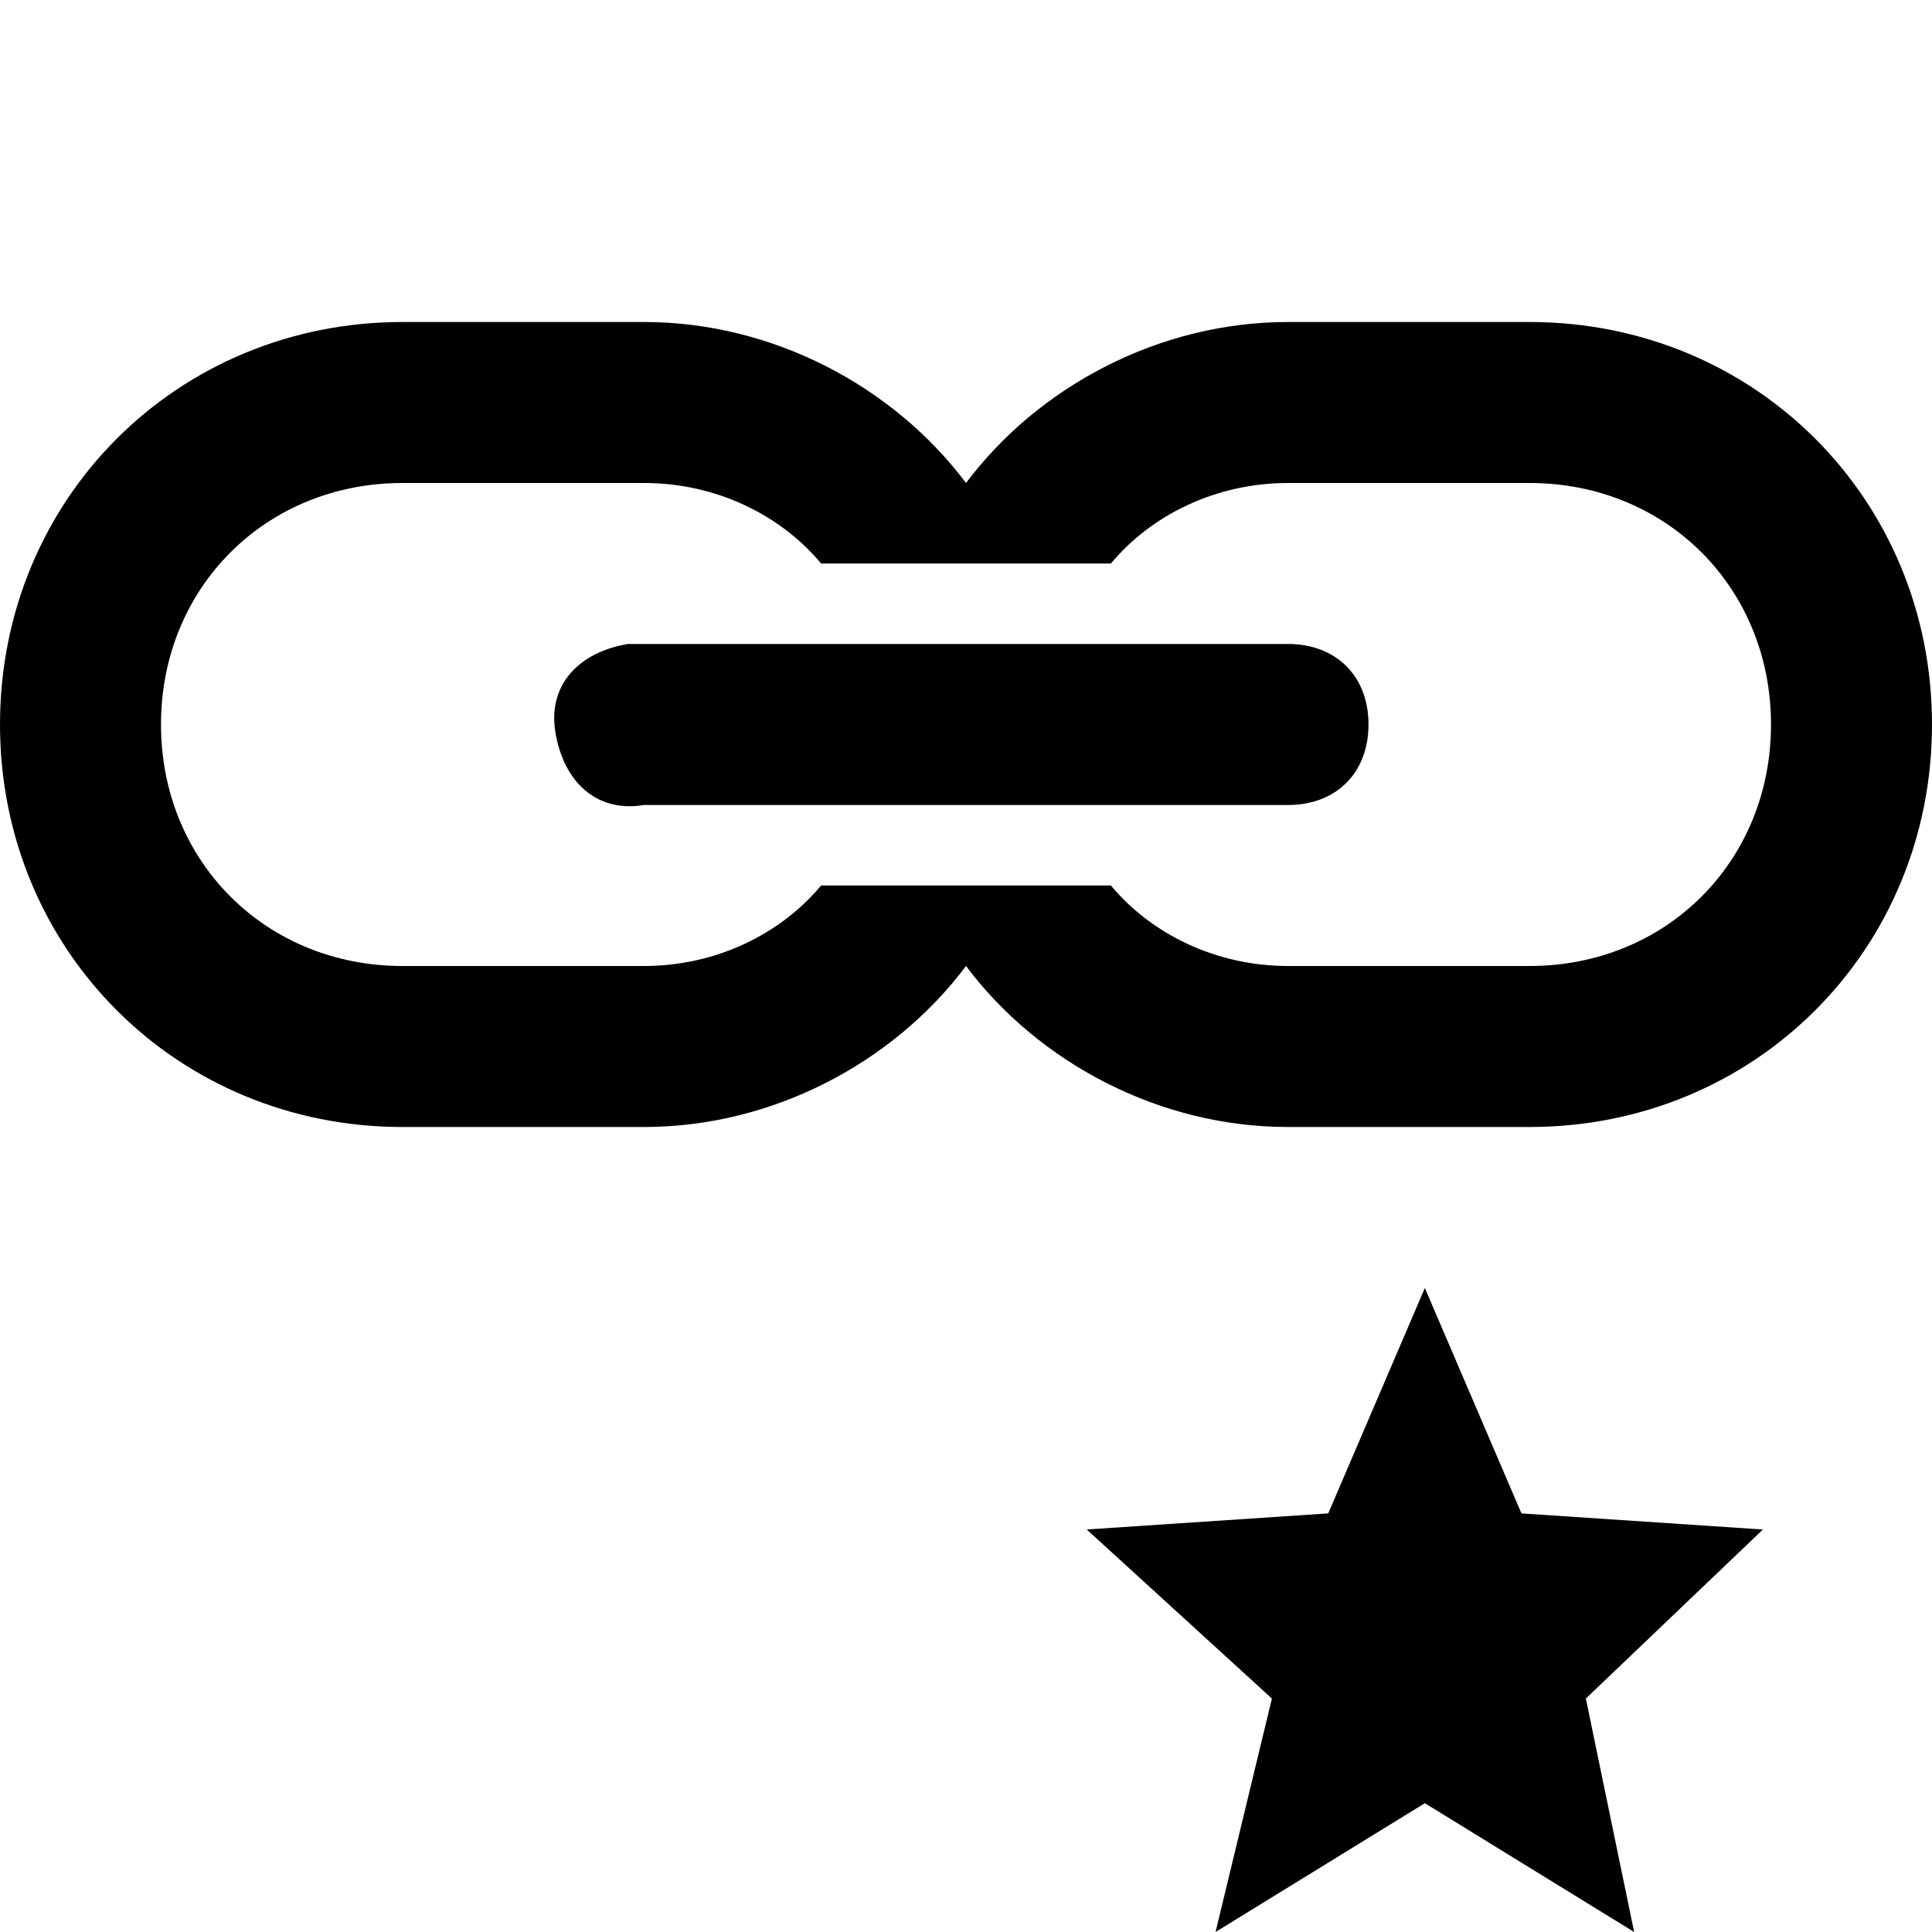
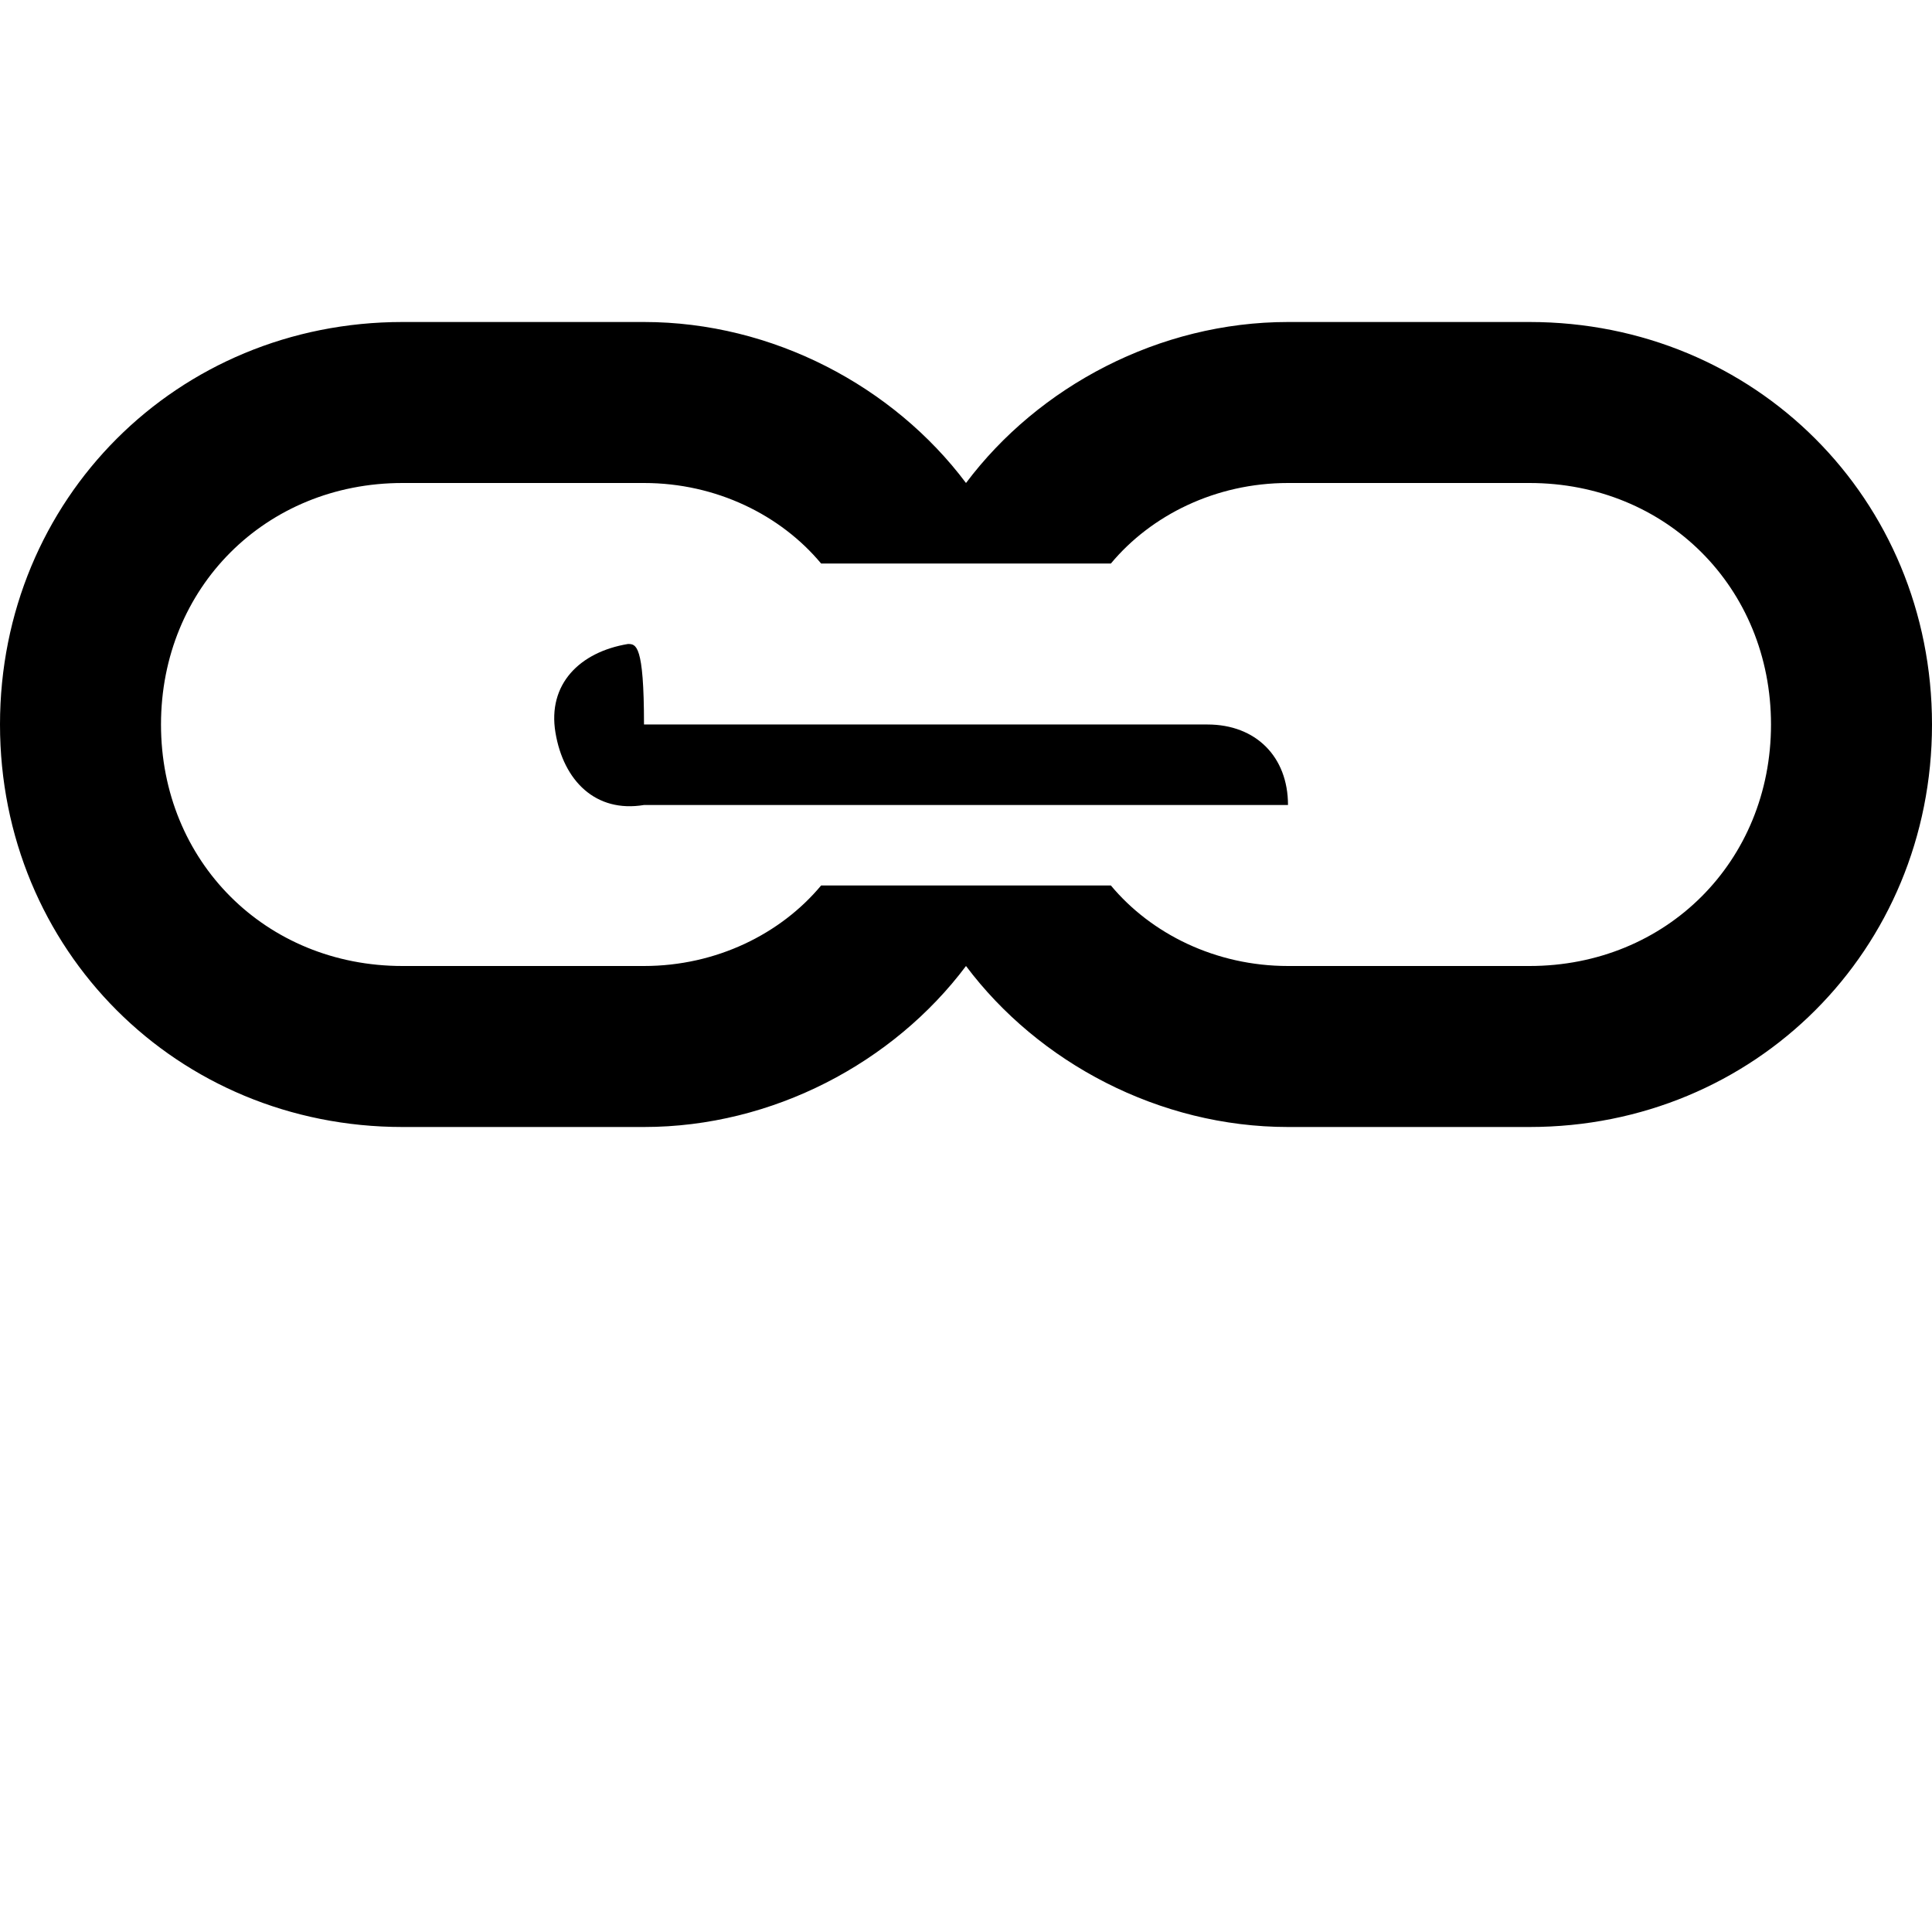
<svg xmlns="http://www.w3.org/2000/svg" fill="#000000" version="1.1" id="Layer_1" viewBox="0 0 24 24" xml:space="preserve">
  <style type="text/css">
	.st0{fill:none;}
</style>
-   <path d="M5,4C2.2,4,0,6.2,0,9s2.2,5,5,5h3c1.6,0,3.1-0.8,4-2c0.9,1.2,2.4,2,4,2h3c2.8,0,5-2.2,5-5s-2.2-5-5-5h-3c-1.6,0-3.1,0.8-4,2  c-0.9-1.2-2.4-2-4-2H5z M5,6h3c0.9,0,1.7,0.4,2.2,1h3.6c0.5-0.6,1.3-1,2.2-1h3c1.7,0,3,1.3,3,3s-1.3,3-3,3h-3c-0.9,0-1.7-0.4-2.2-1  h-3.6c-0.5,0.6-1.3,1-2.2,1H5c-1.7,0-3-1.3-3-3S3.3,6,5,6z M7.8,8c-0.6,0.1-1,0.5-0.9,1.1s0.5,1,1.1,0.9h8c0.6,0,1-0.4,1-1  c0-0.6-0.4-1-1-1c0,0,0,0,0,0H8C8,8,7.9,8,7.8,8C7.9,8,7.8,8,7.8,8z" />
-   <polygon points="17.7,16 16.5,18.8 13.5,19 15.8,21.1 15.1,24 17.7,22.4 20.3,24 19.7,21.1 21.9,19 18.9,18.8 " />
+   <path d="M5,4C2.2,4,0,6.2,0,9s2.2,5,5,5h3c1.6,0,3.1-0.8,4-2c0.9,1.2,2.4,2,4,2h3c2.8,0,5-2.2,5-5s-2.2-5-5-5h-3c-1.6,0-3.1,0.8-4,2  c-0.9-1.2-2.4-2-4-2H5z M5,6h3c0.9,0,1.7,0.4,2.2,1h3.6c0.5-0.6,1.3-1,2.2-1h3c1.7,0,3,1.3,3,3s-1.3,3-3,3h-3c-0.9,0-1.7-0.4-2.2-1  h-3.6c-0.5,0.6-1.3,1-2.2,1H5c-1.7,0-3-1.3-3-3S3.3,6,5,6z M7.8,8c-0.6,0.1-1,0.5-0.9,1.1s0.5,1,1.1,0.9h8c0-0.6-0.4-1-1-1c0,0,0,0,0,0H8C8,8,7.9,8,7.8,8C7.9,8,7.8,8,7.8,8z" />
  <rect class="st0" width="24" height="24" />
</svg>